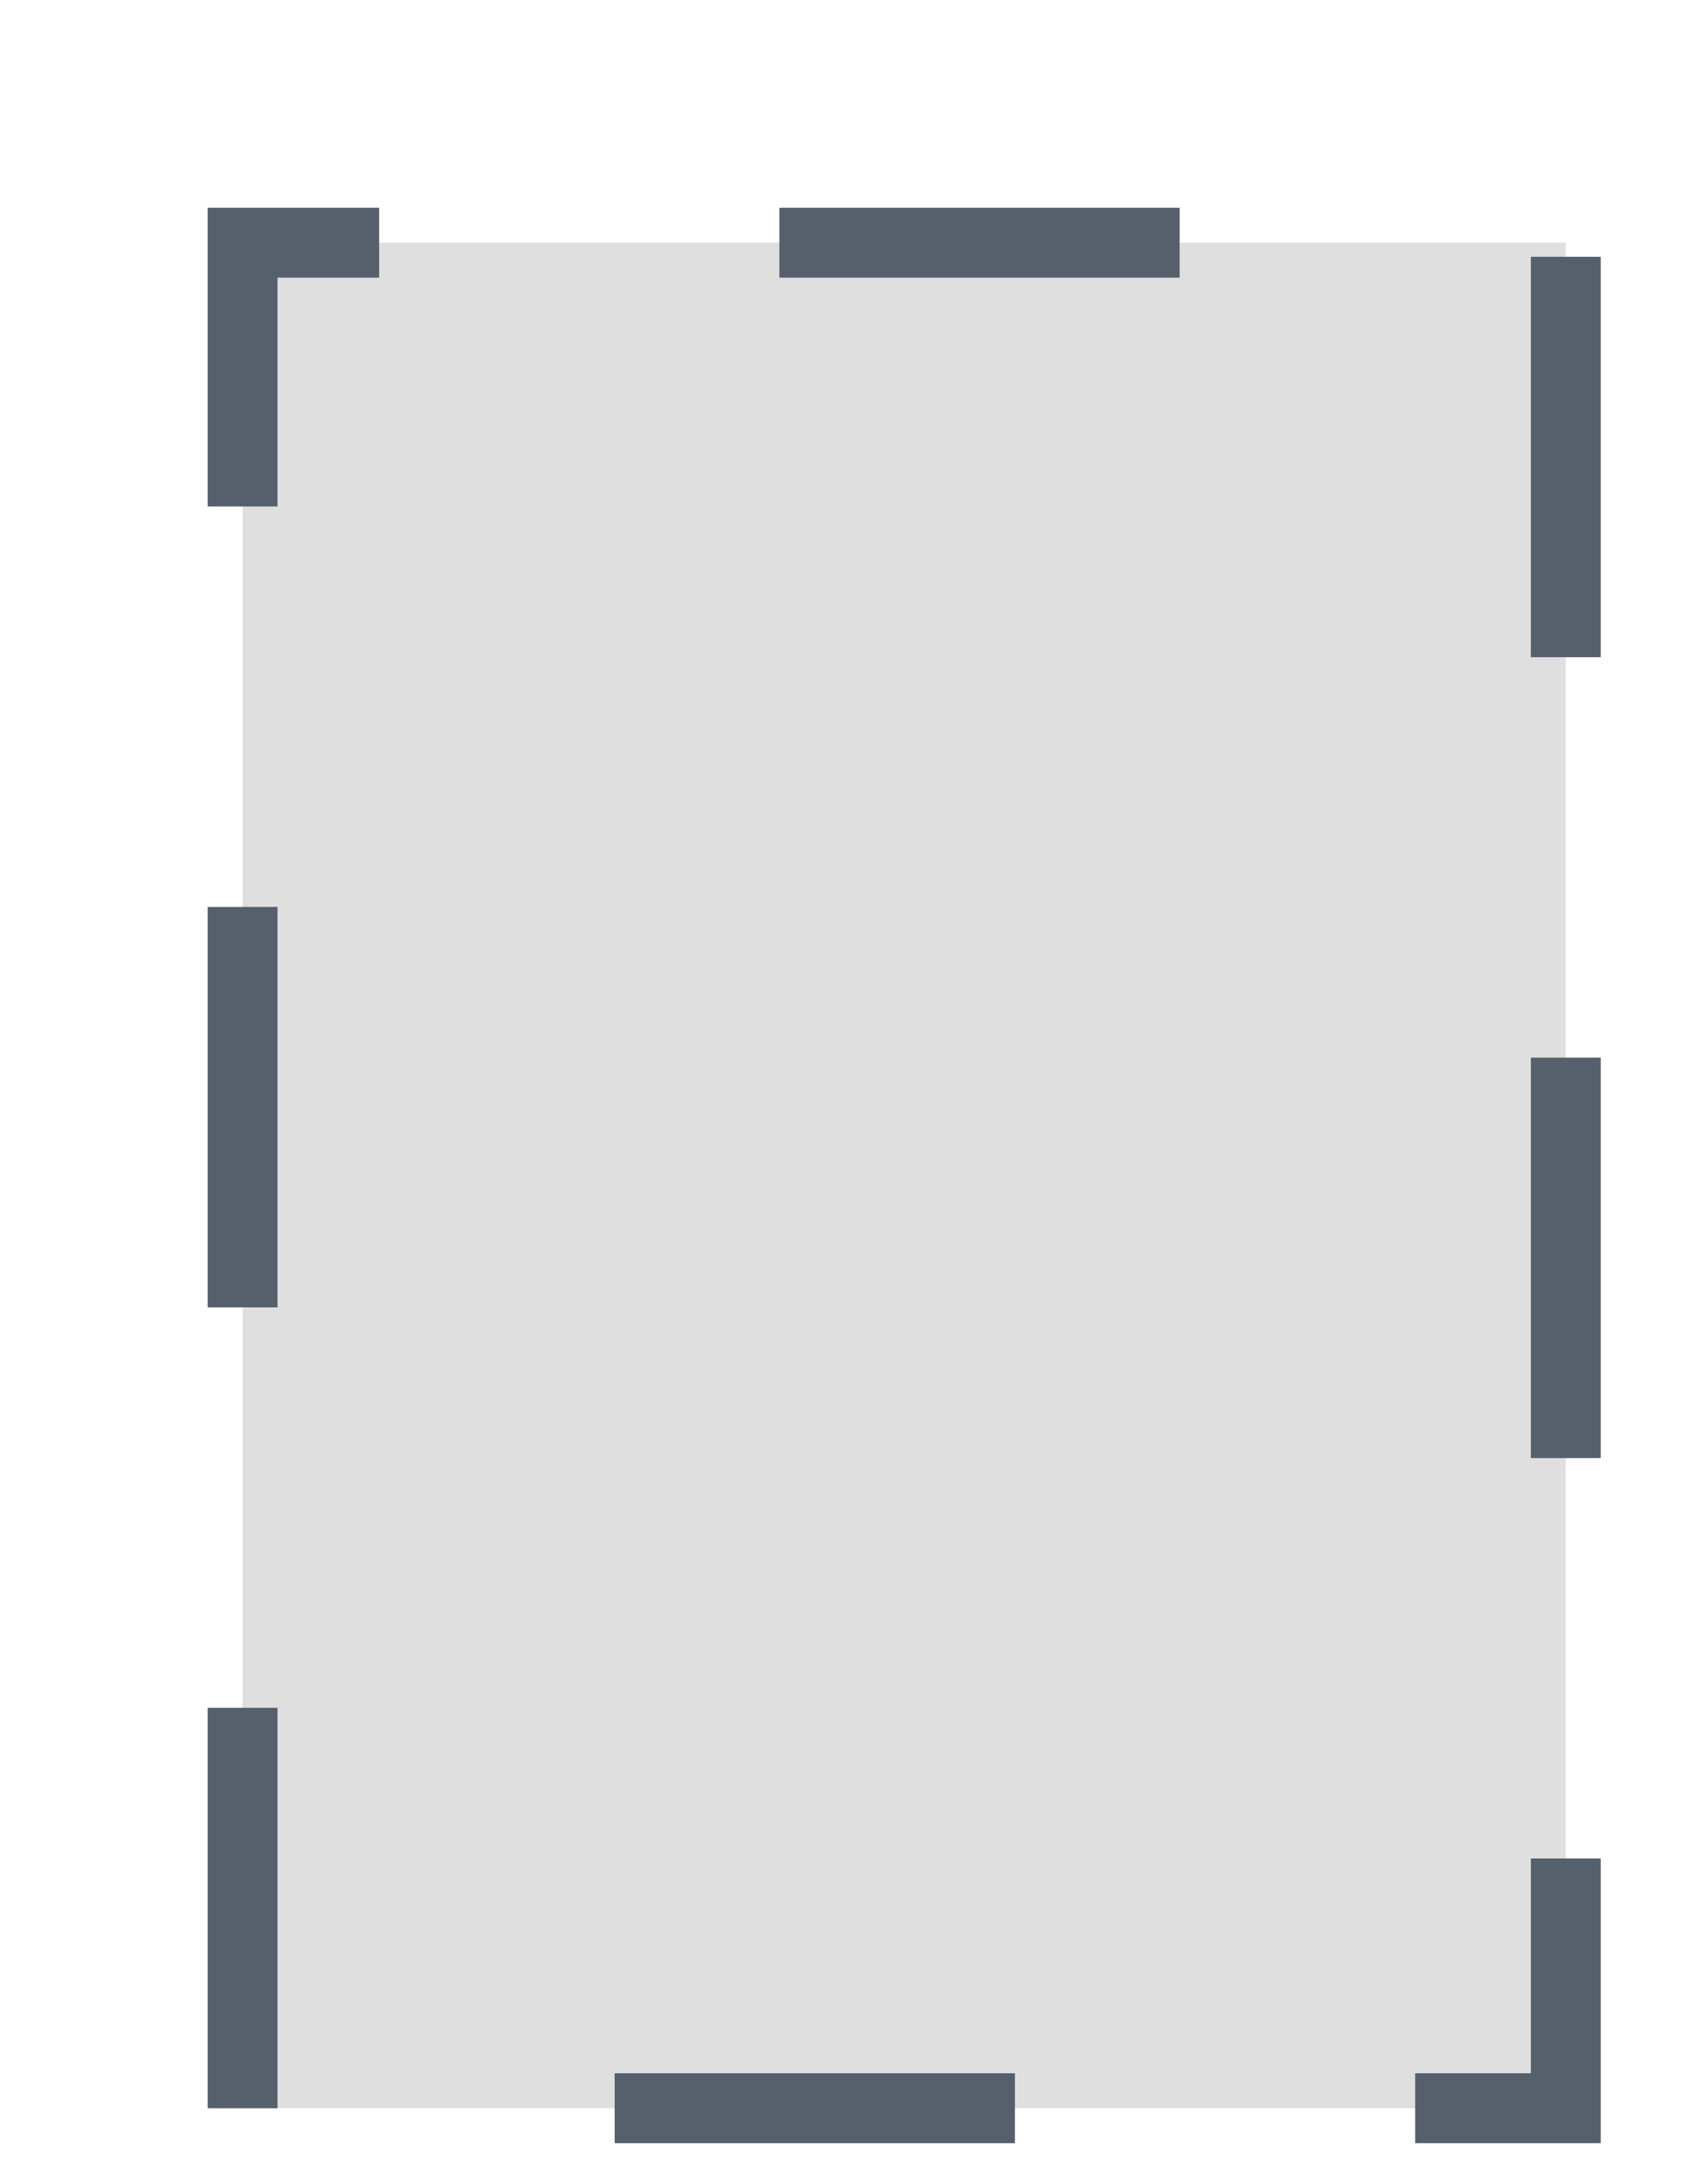
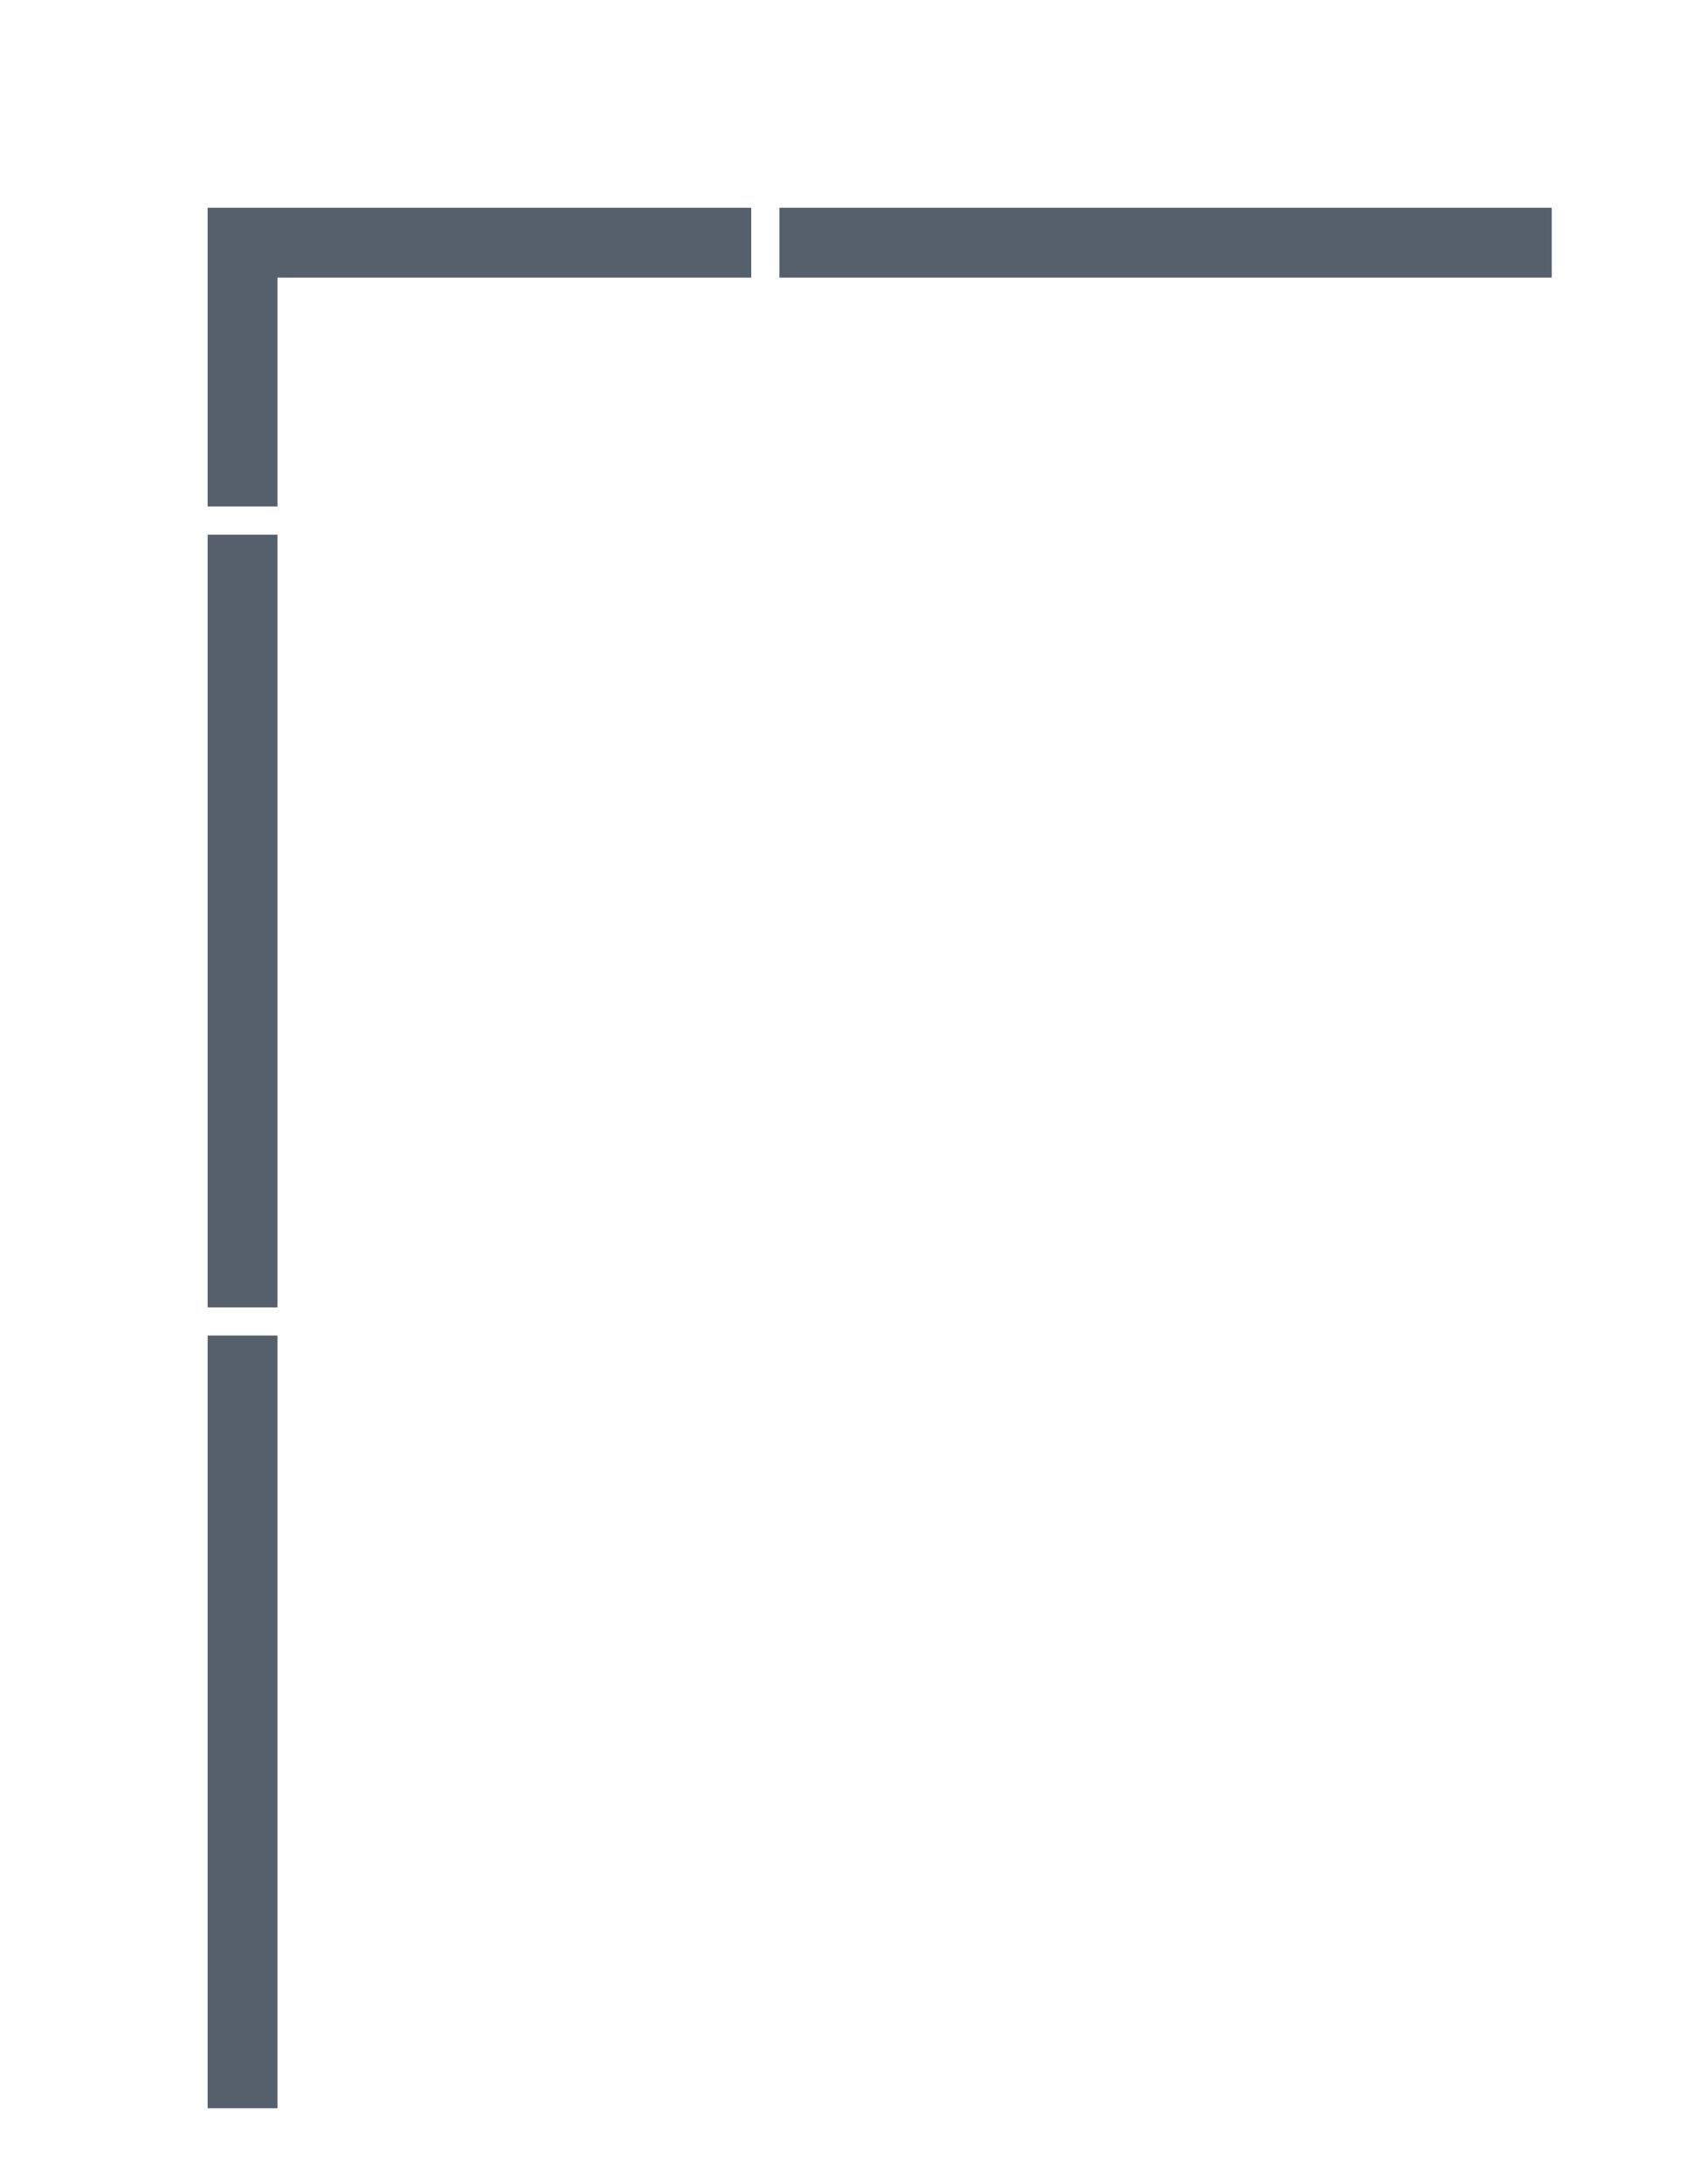
<svg xmlns="http://www.w3.org/2000/svg" fill="none" height="100%" overflow="visible" preserveAspectRatio="none" style="display: block;" viewBox="0 0 7 9" width="100%">
-   <path d="M1 8.687V1H6.455V8.687H1Z" fill="#DFDFDF" id="Vector 732" stroke="#565F6C" stroke-dasharray="1.65 1.65" stroke-width="0.288" />
+   <path d="M1 8.687V1H6.455H1Z" fill="#DFDFDF" id="Vector 732" stroke="#565F6C" stroke-dasharray="1.65 1.65" stroke-width="0.288" />
</svg>